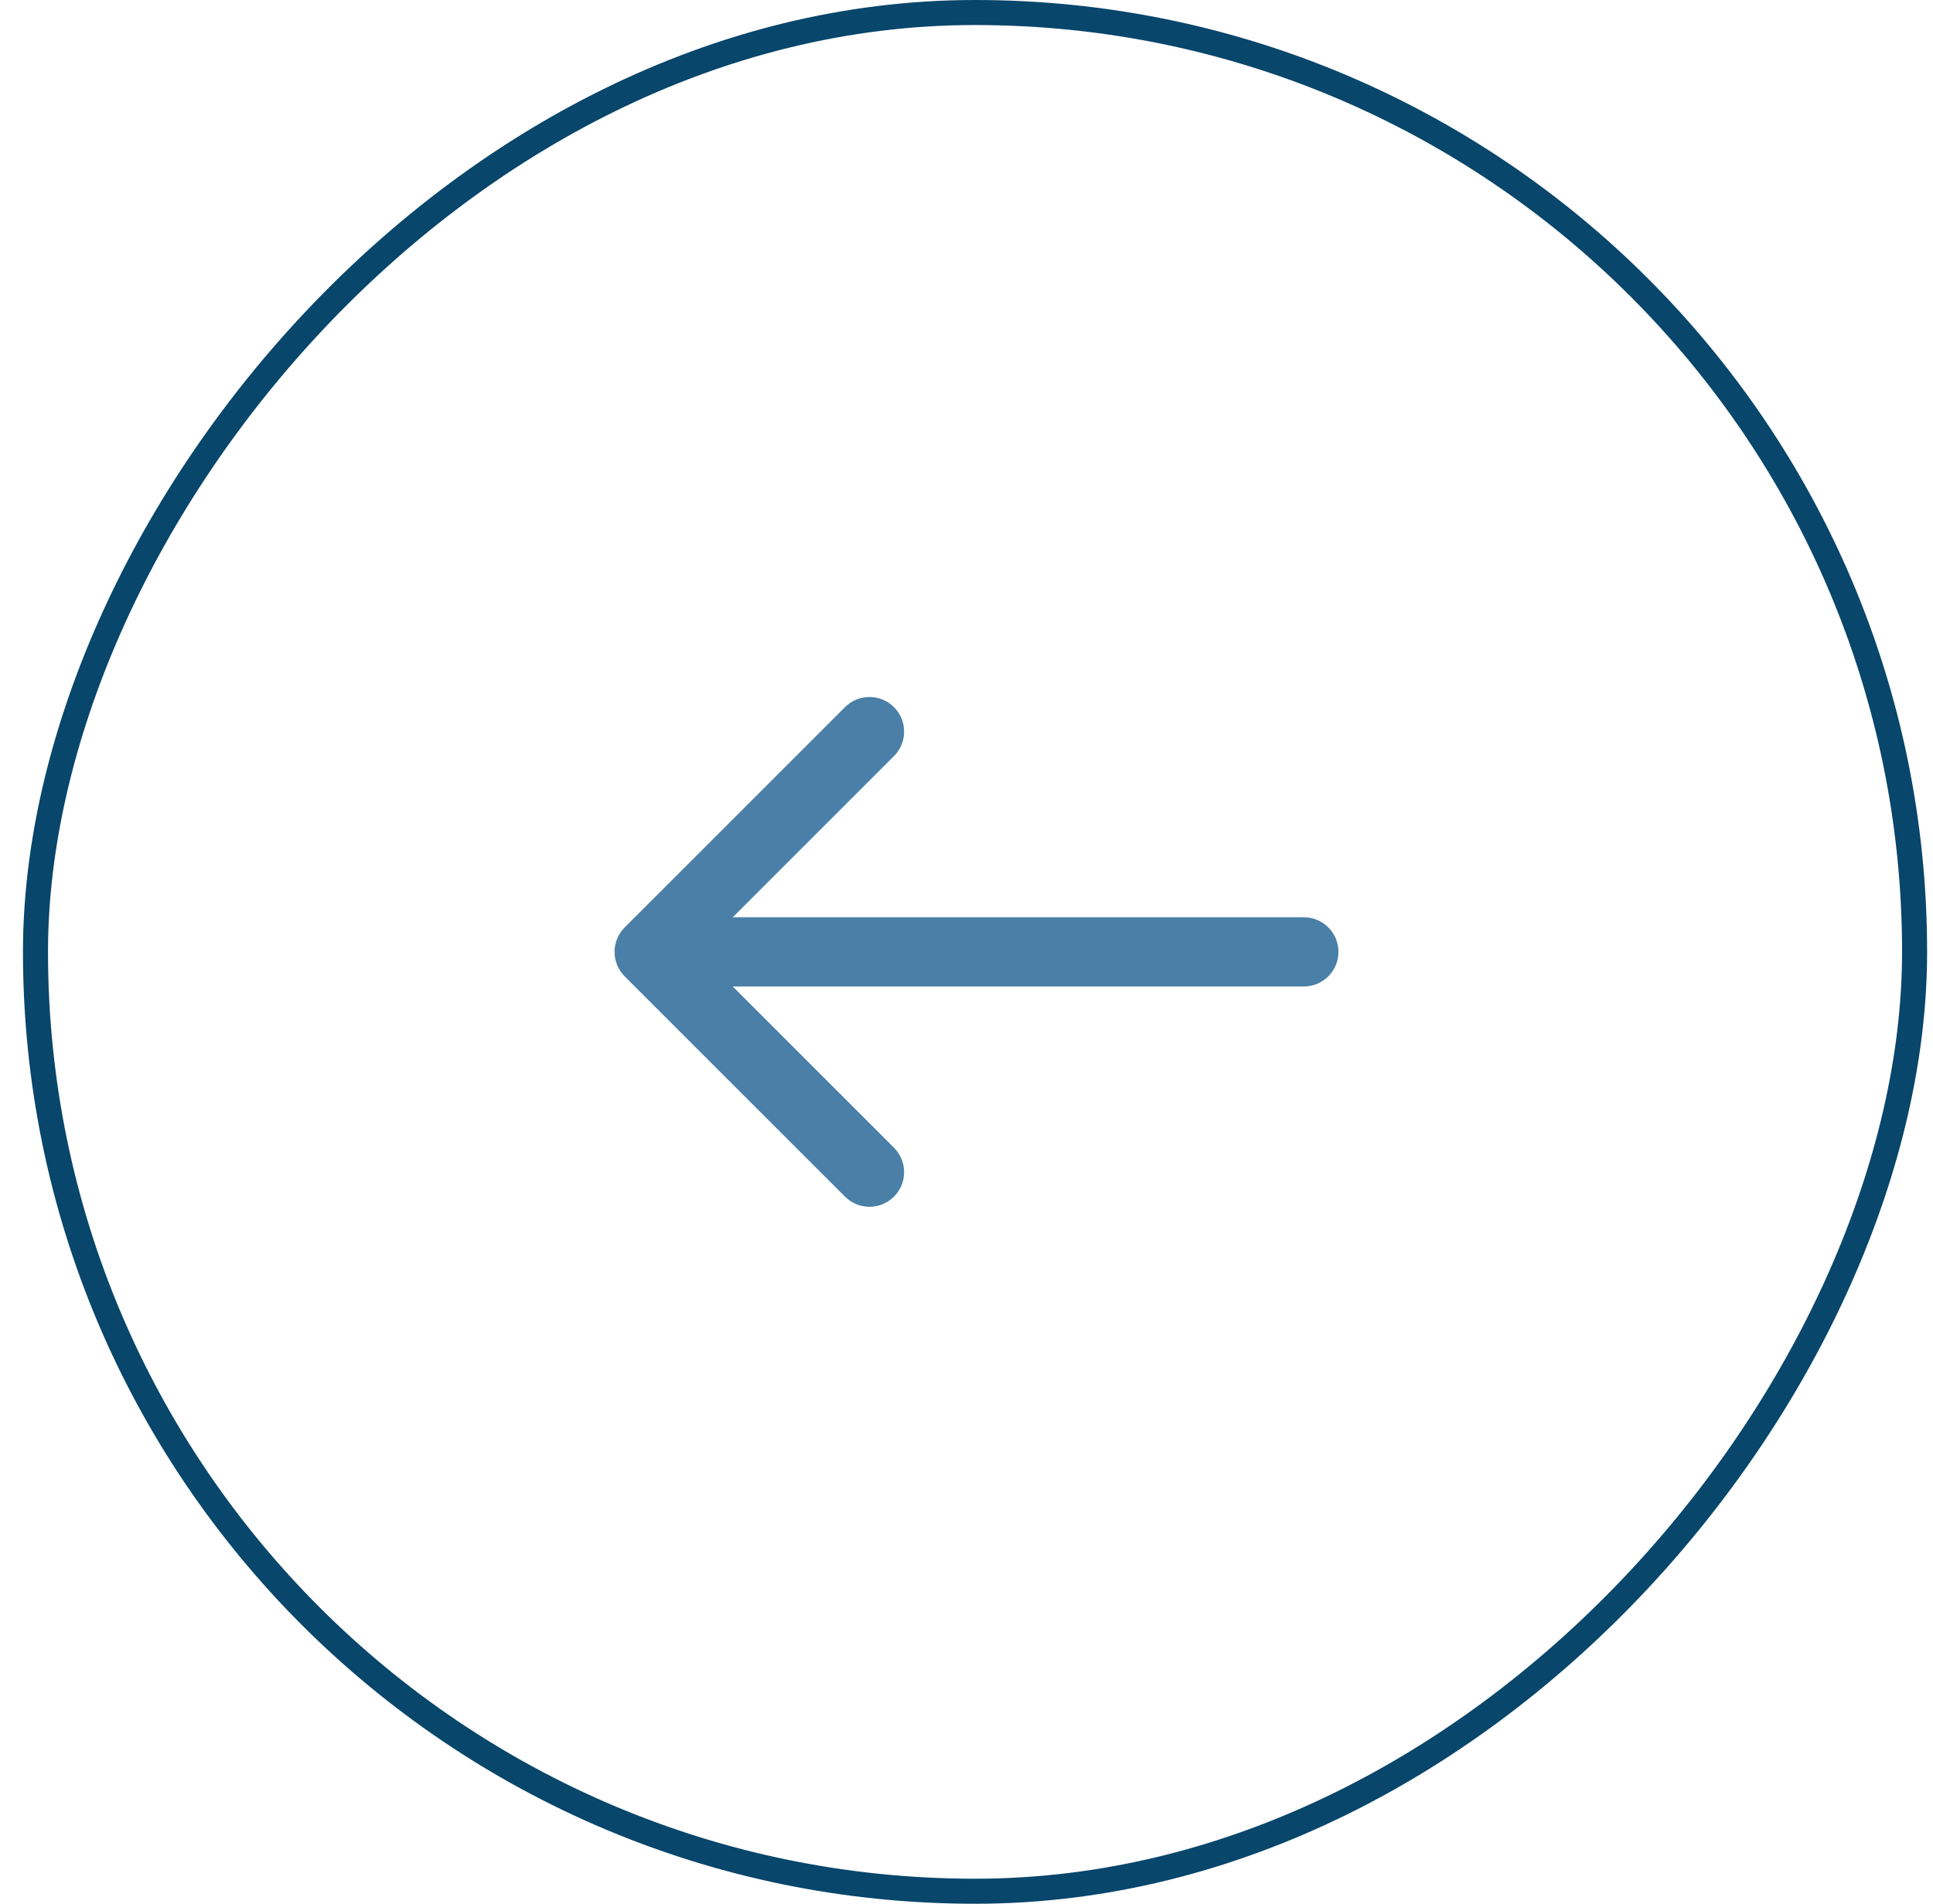
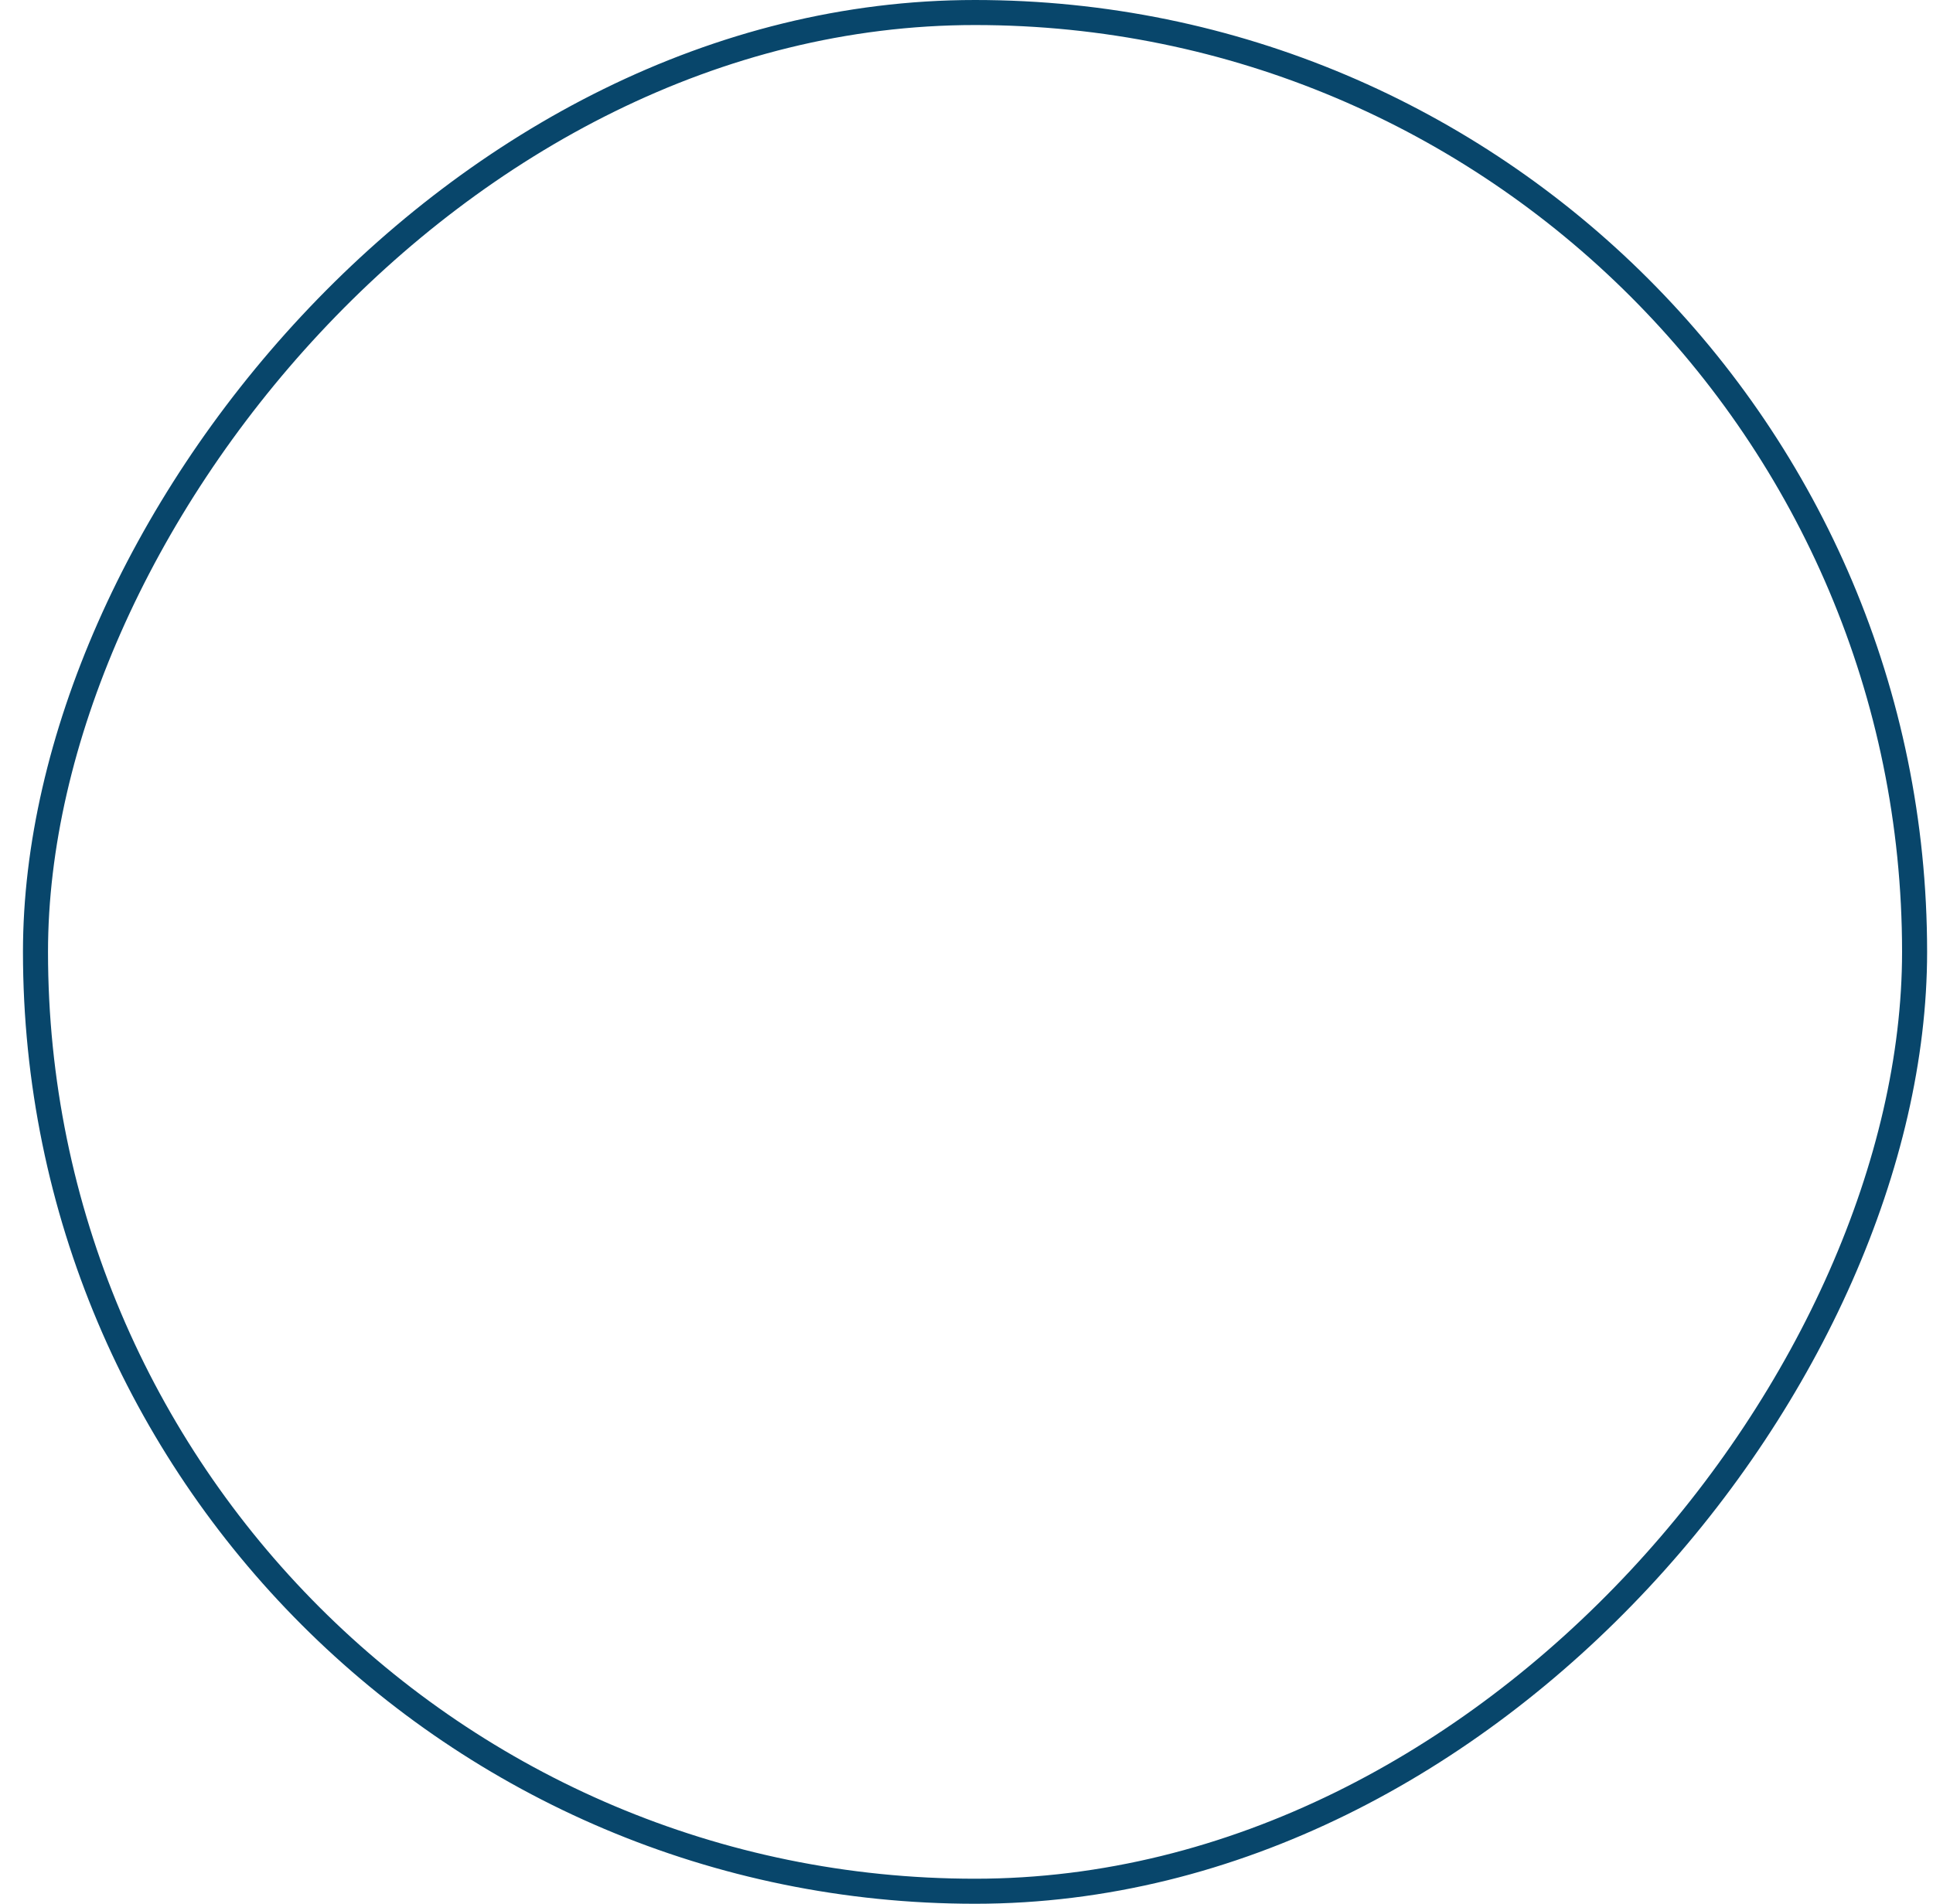
<svg xmlns="http://www.w3.org/2000/svg" width="67" height="66" viewBox="0 0 67 66" fill="none">
  <rect x="-0.434" y="0.434" width="65.132" height="65.132" rx="32.566" transform="matrix(-1 0 0 1 65.928 0)" stroke="#08466B" stroke-width="0.868" />
-   <path d="M45.192 31.8C45.855 31.8 46.392 32.337 46.392 33C46.392 33.663 45.855 34.2 45.192 34.2V33V31.8ZM21.653 33.849C21.184 33.38 21.184 32.62 21.653 32.151L29.289 24.515C29.758 24.046 30.518 24.046 30.986 24.515C31.455 24.983 31.455 25.743 30.986 26.212L24.198 33L30.986 39.788C31.455 40.257 31.455 41.017 30.986 41.485C30.518 41.954 29.758 41.954 29.289 41.485L21.653 33.849ZM45.192 33V34.2H22.501V33V31.8H45.192V33Z" fill="#4A7FA7" />
</svg>